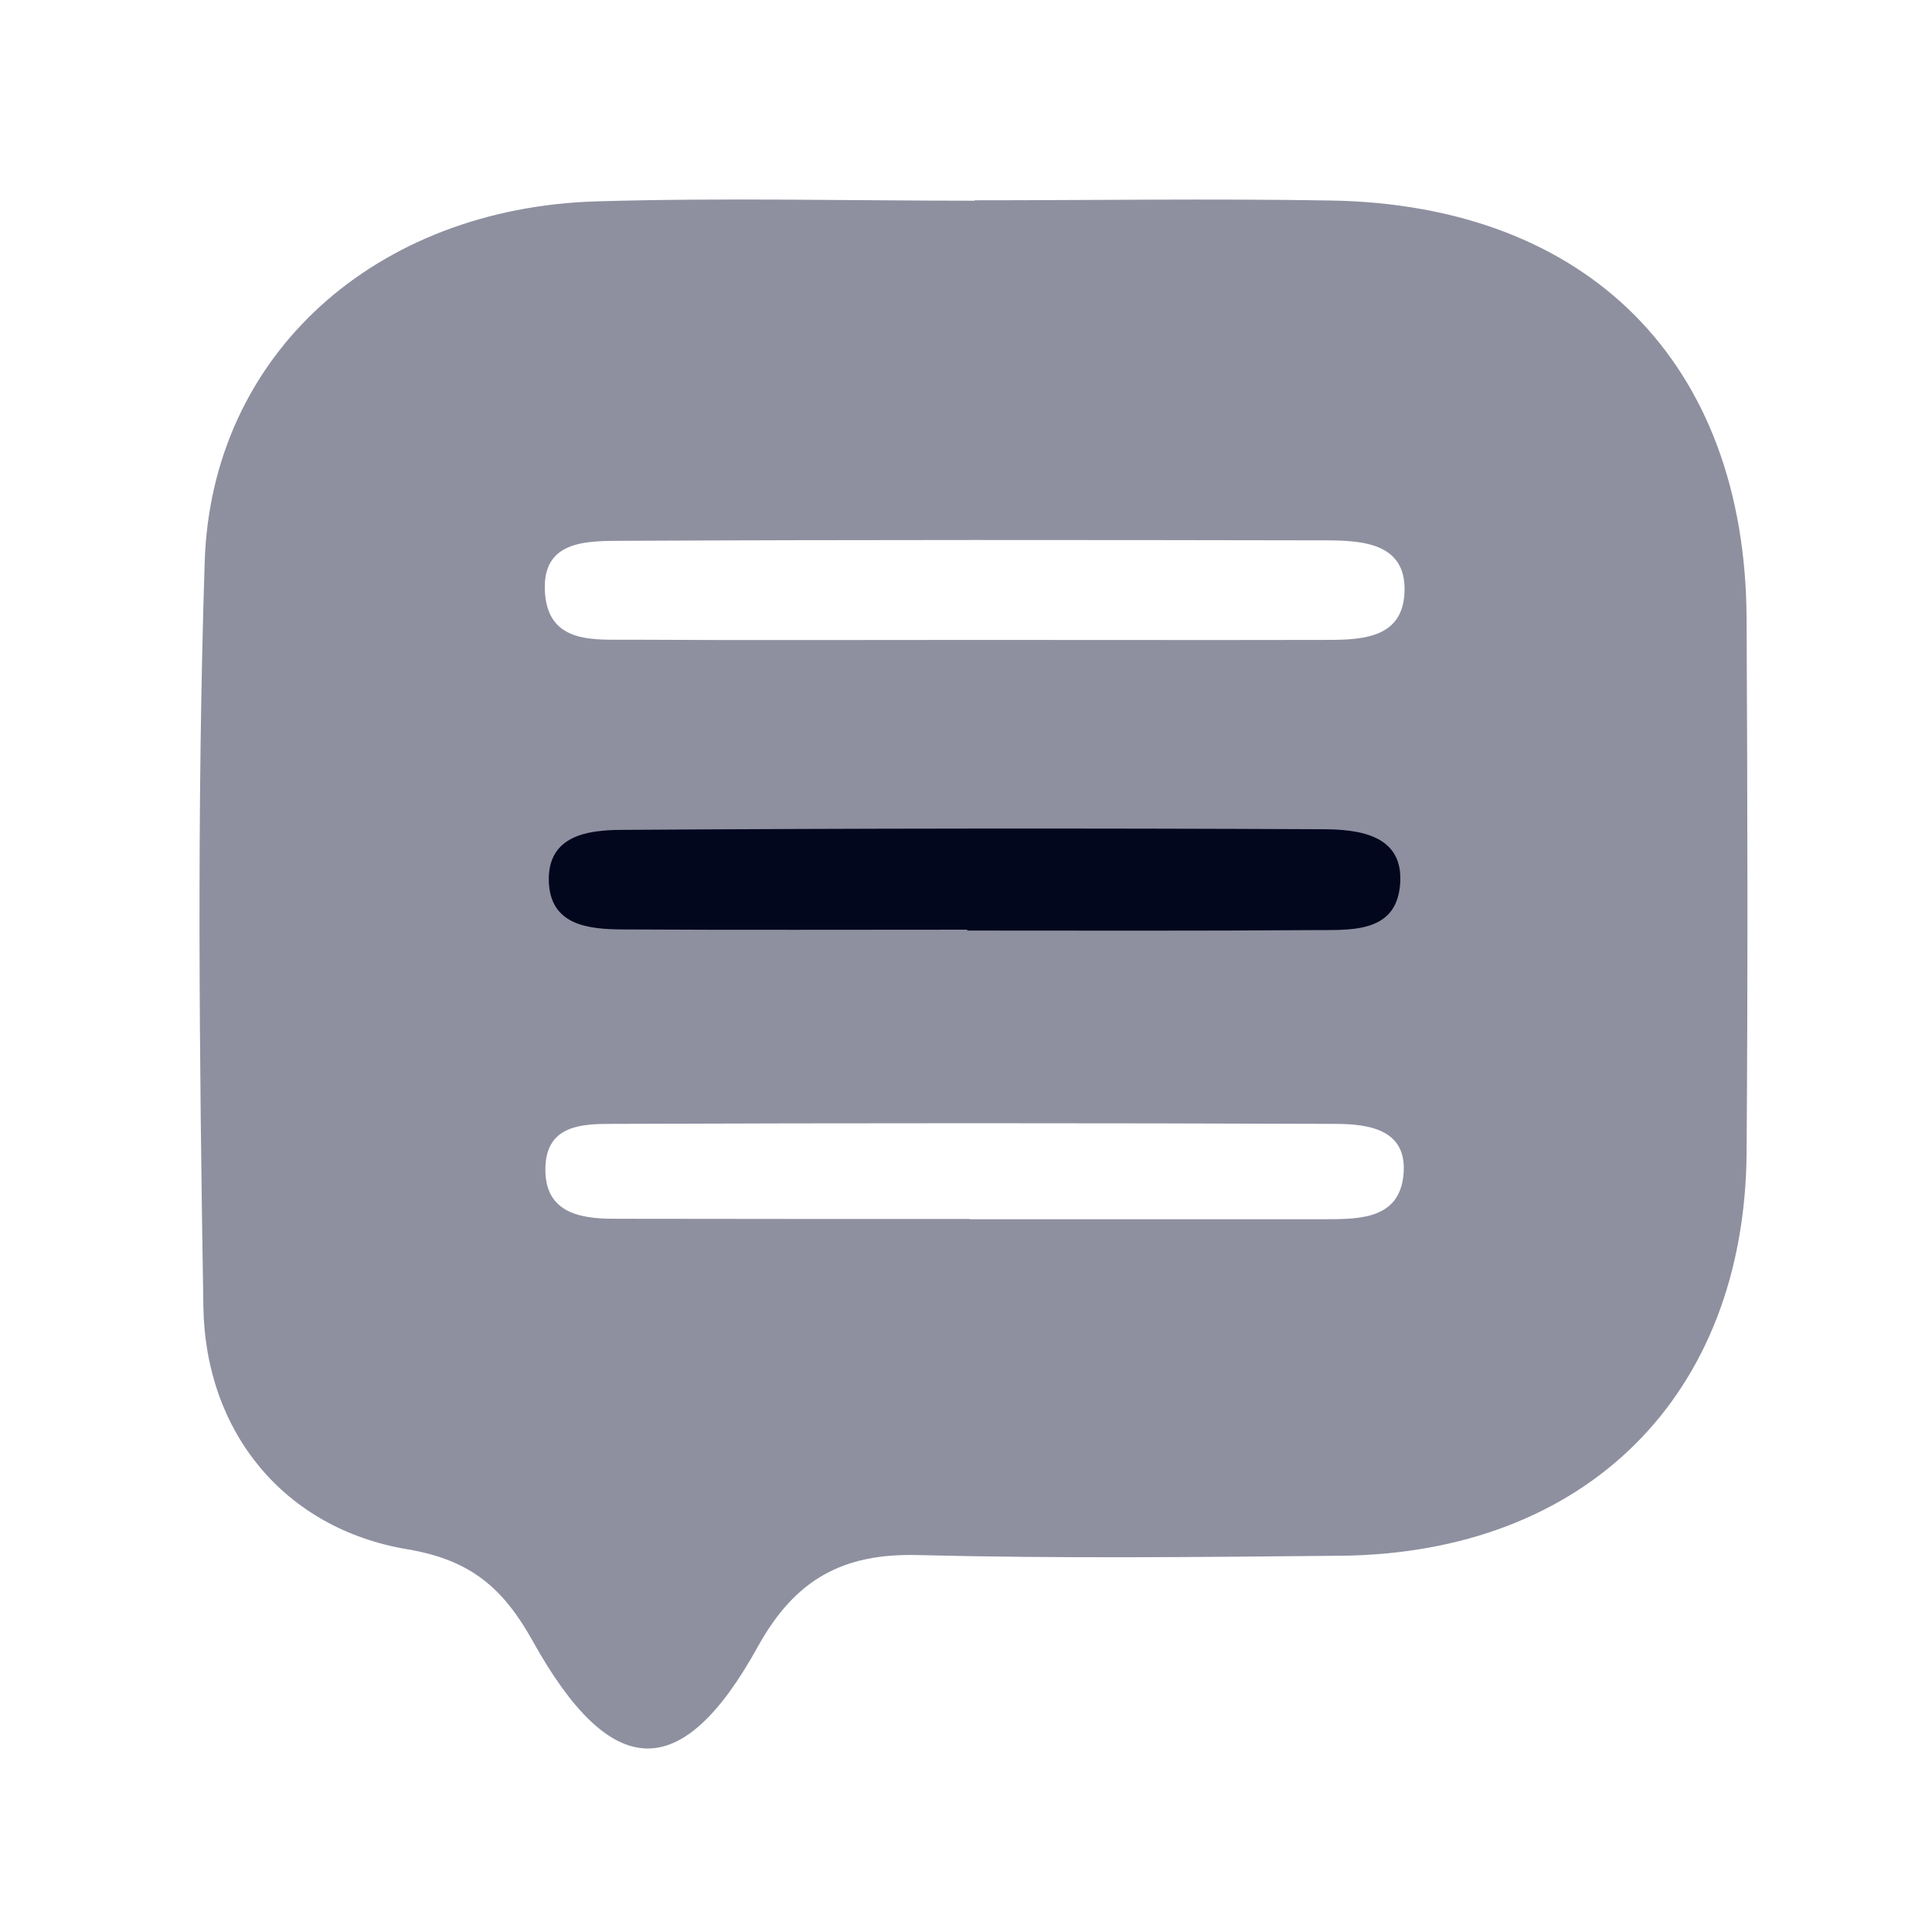
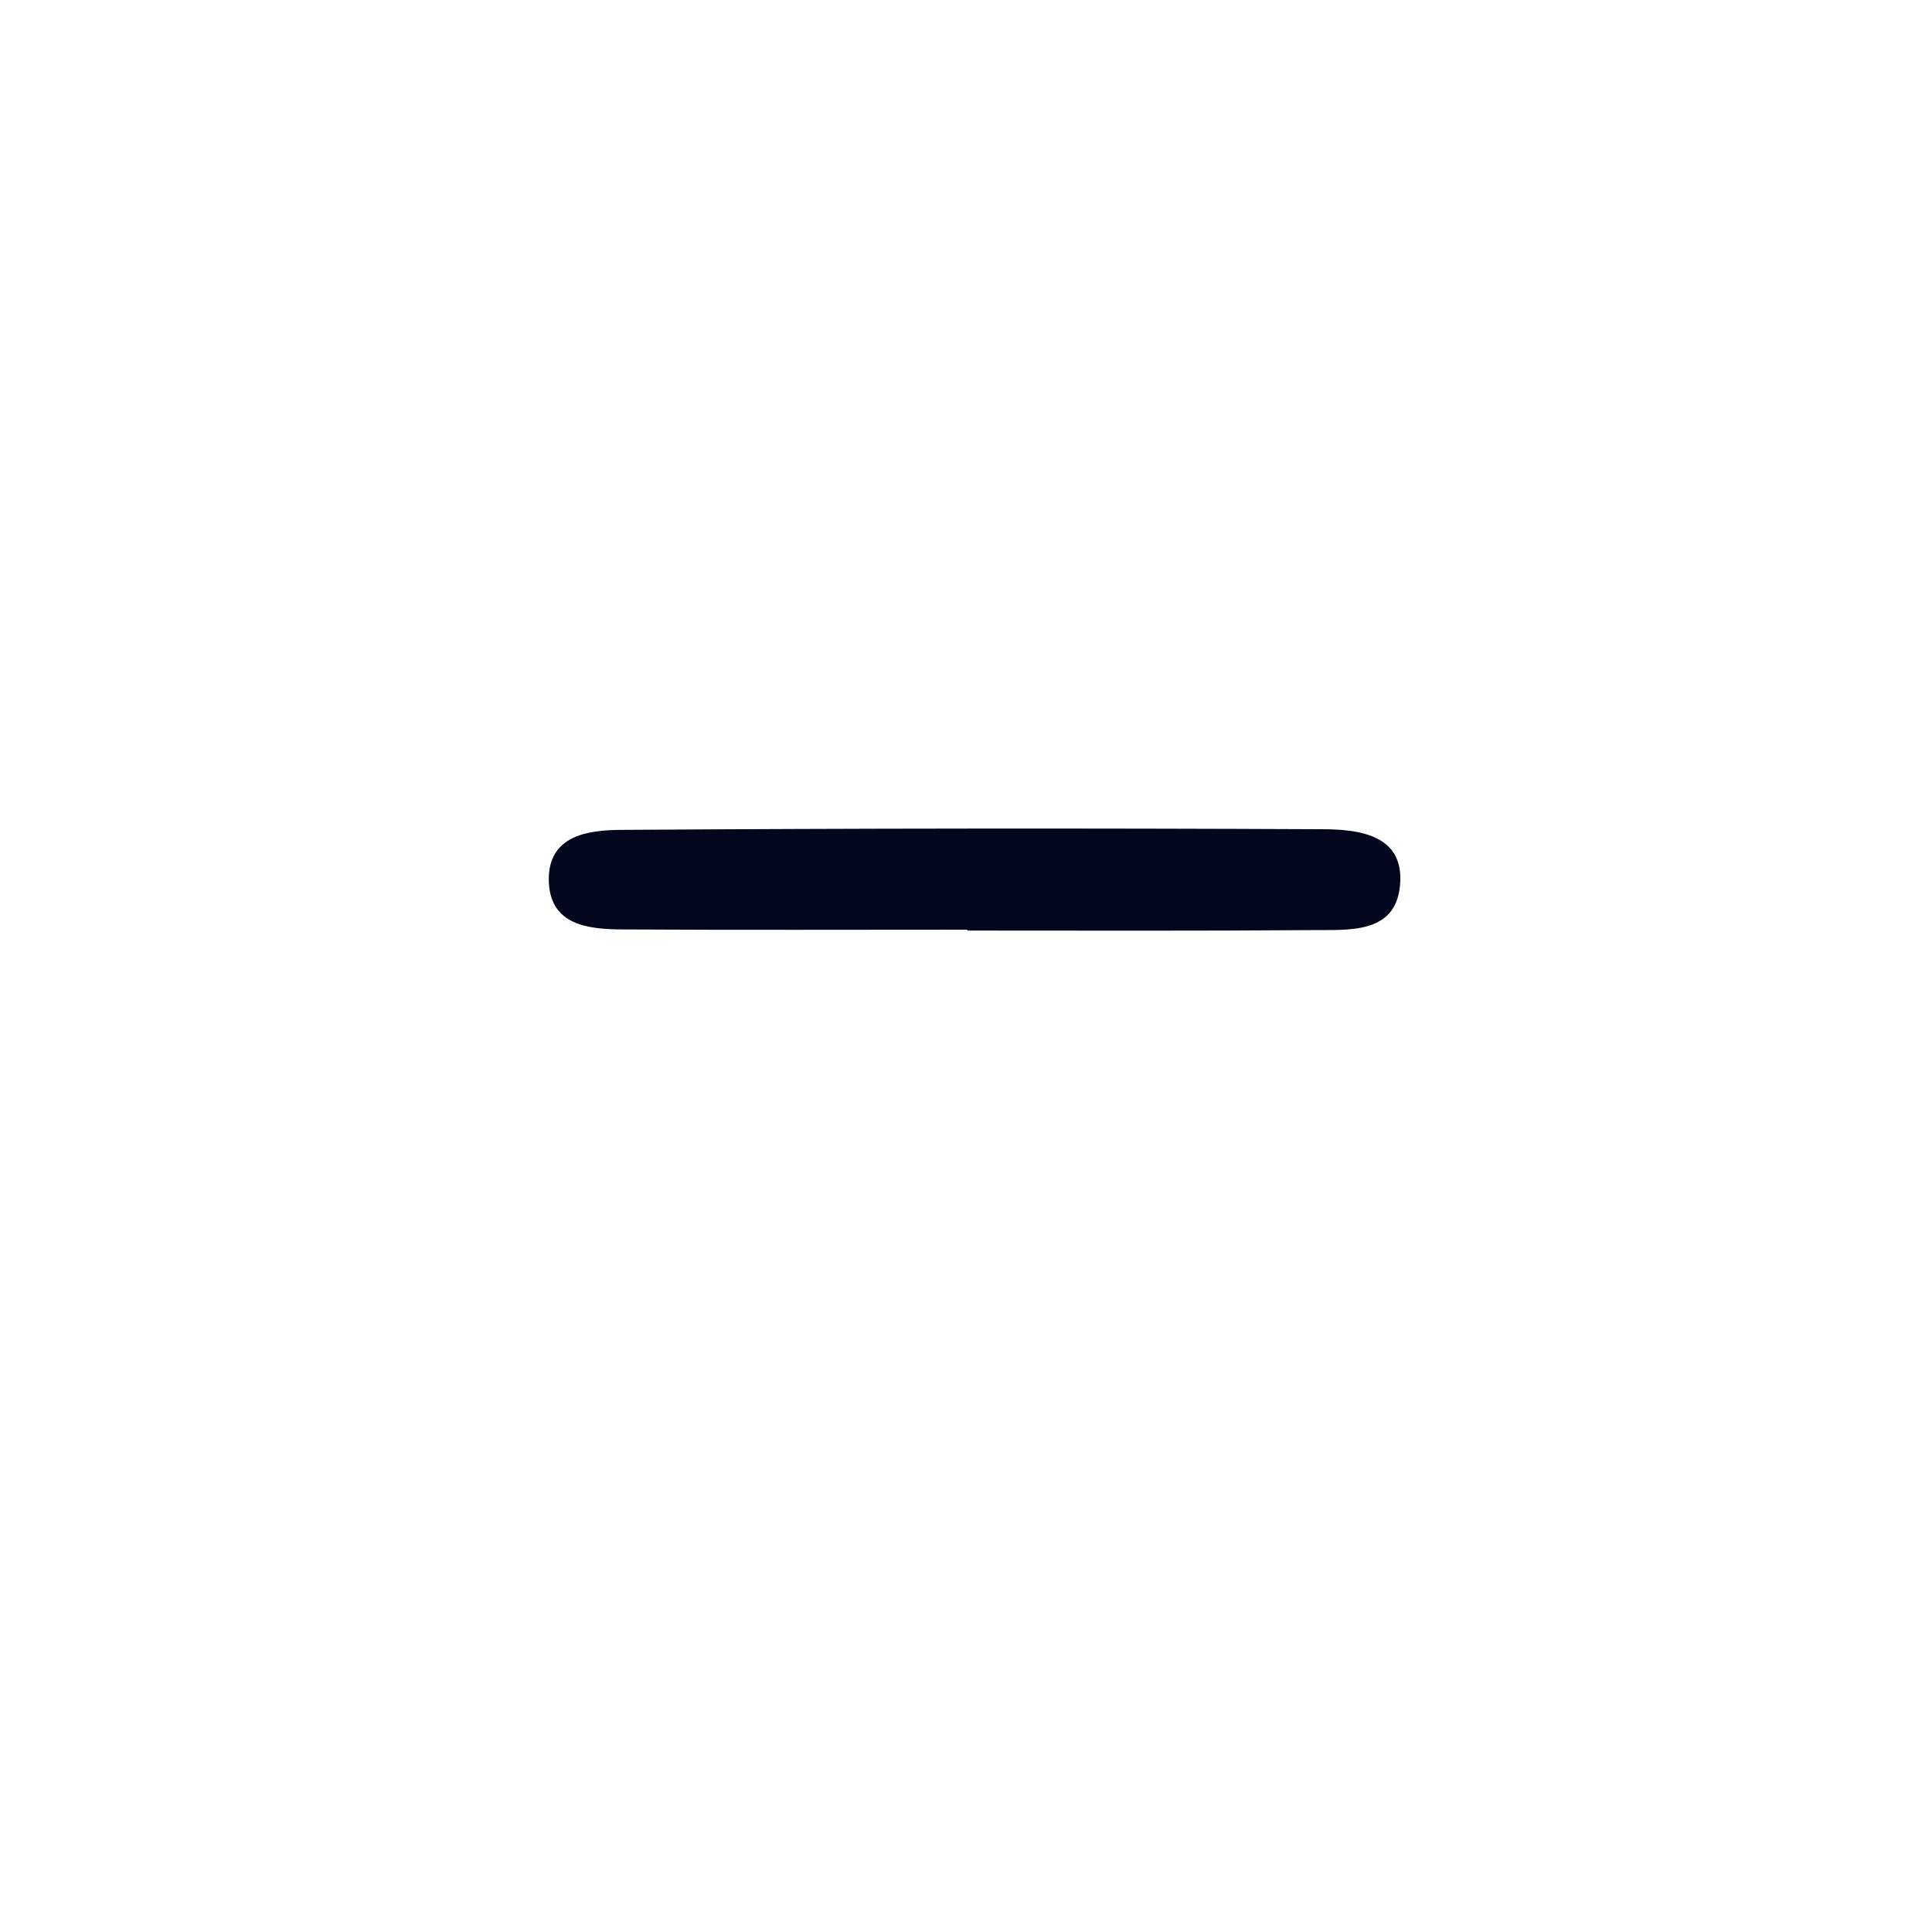
<svg xmlns="http://www.w3.org/2000/svg" width="64" height="64" viewBox="0 0 64 64" fill="none">
  <g id="Component 20" filter="url(#filter0_b_100_3520)">
    <g id="Group 48097987">
-       <path id="Vector" d="M32.286 6.635C36.219 6.635 40.144 6.576 44.076 6.642C52.612 6.782 57.821 12.028 57.858 20.497C57.888 26.392 57.902 32.287 57.858 38.182C57.799 46.231 52.539 51.455 44.416 51.536C39.753 51.58 35.083 51.632 30.42 51.514C27.926 51.447 26.34 52.311 25.101 54.553C22.577 59.12 20.246 59.032 17.642 54.354C16.675 52.62 15.605 51.676 13.495 51.322C9.437 50.643 6.803 47.463 6.737 43.288C6.604 35.061 6.516 26.828 6.781 18.609C7.003 11.725 12.462 6.885 19.759 6.671C23.927 6.546 28.111 6.649 32.286 6.649V6.635Z" fill="#8E90A0" />
      <path id="Vector_2" d="M32.309 21.198C28.509 21.198 24.709 21.213 20.91 21.191C19.715 21.183 18.188 21.353 18.055 19.664C17.915 17.863 19.471 17.922 20.659 17.915C28.384 17.878 36.101 17.886 43.825 17.9C45.058 17.9 46.592 17.945 46.526 19.612C46.467 21.242 44.947 21.198 43.707 21.198C39.908 21.206 36.108 21.198 32.309 21.198Z" fill="white" />
      <path id="Vector_3" d="M32.043 30.797C28.236 30.797 24.43 30.811 20.622 30.789C19.494 30.782 18.217 30.657 18.18 29.181C18.144 27.676 19.472 27.499 20.556 27.491C28.296 27.44 36.027 27.433 43.767 27.469C44.984 27.469 46.526 27.632 46.379 29.314C46.238 30.959 44.667 30.797 43.464 30.811C39.657 30.841 35.85 30.826 32.043 30.826V30.811V30.797Z" fill="#03071E" />
      <path id="Vector_4" d="M32.124 40.38C28.192 40.38 24.259 40.38 20.327 40.373C19.139 40.373 18.003 40.137 18.069 38.624C18.128 37.267 19.301 37.23 20.26 37.23C28.243 37.201 36.233 37.201 44.216 37.23C45.338 37.23 46.651 37.407 46.489 38.942C46.341 40.373 45.05 40.388 43.914 40.388C39.981 40.388 36.049 40.388 32.117 40.388L32.124 40.38Z" fill="white" />
    </g>
  </g>
  <defs>
    <filter id="filter0_b_100_3520" x="-49.185" y="-49.185" width="162.371" height="162.371" filterUnits="userSpaceOnUse" color-interpolation-filters="sRGB">
      <feFlood flood-opacity="0" result="BackgroundImageFix" />
      <feGaussianBlur in="BackgroundImageFix" stdDeviation="24.593" />
      <feComposite in2="SourceAlpha" operator="in" result="effect1_backgroundBlur_100_3520" />
      <feBlend mode="normal" in="SourceGraphic" in2="effect1_backgroundBlur_100_3520" result="shape" />
    </filter>
  </defs>
</svg>